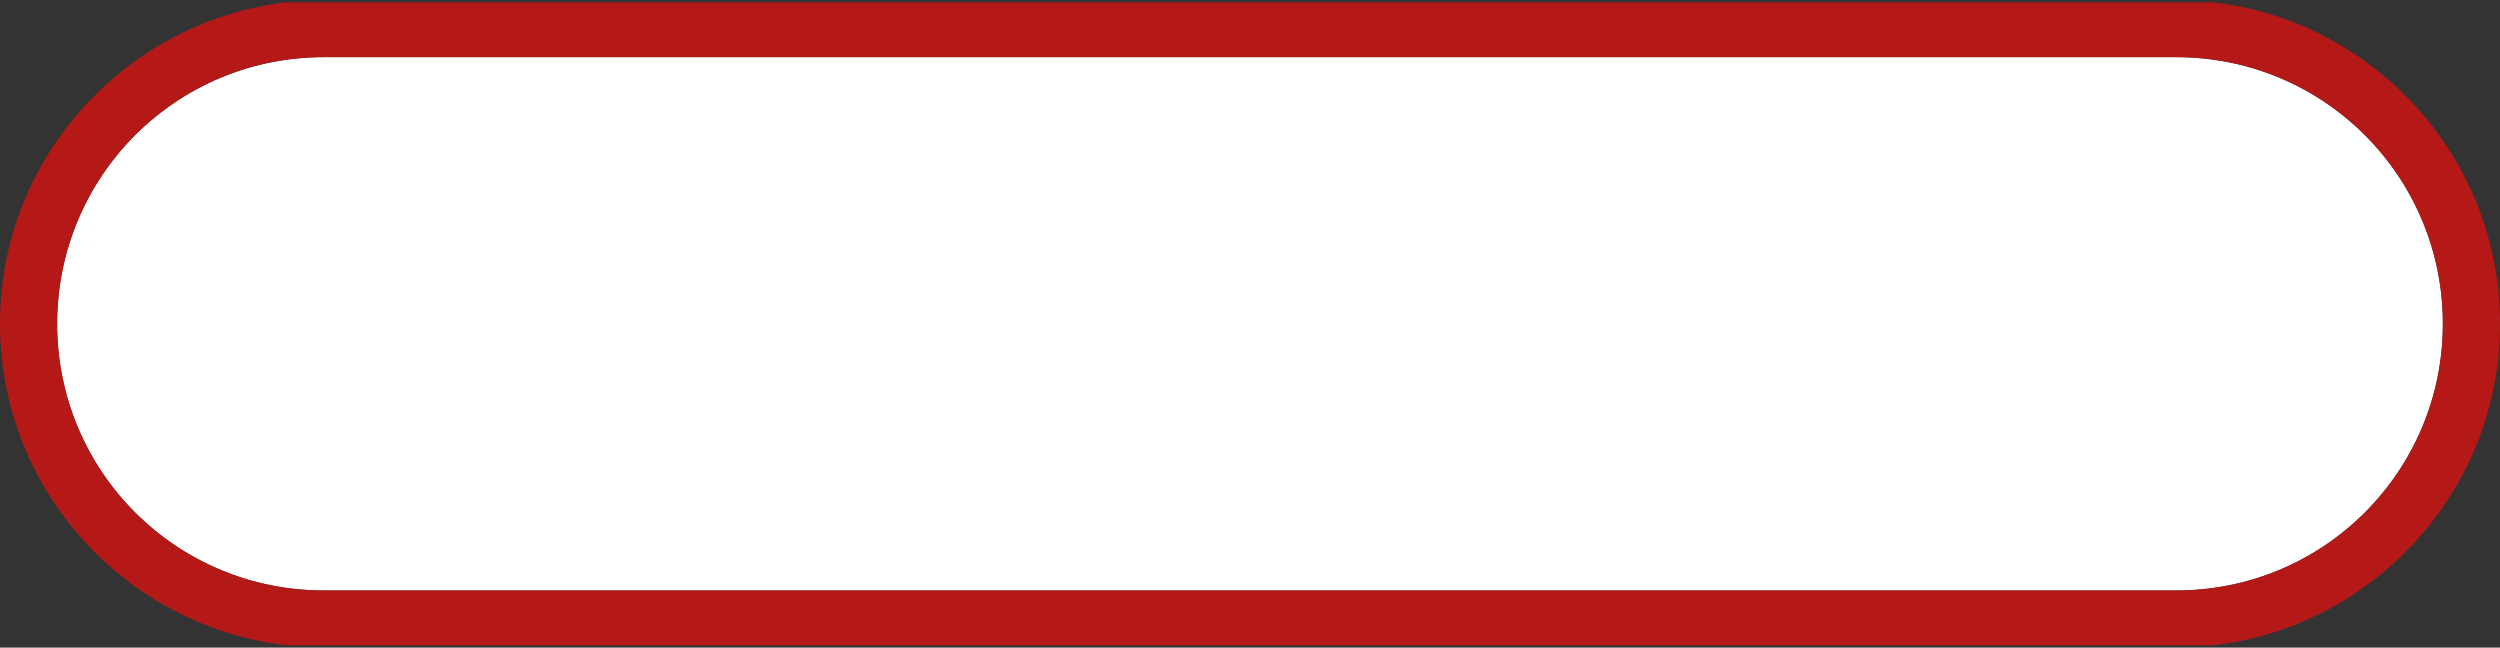
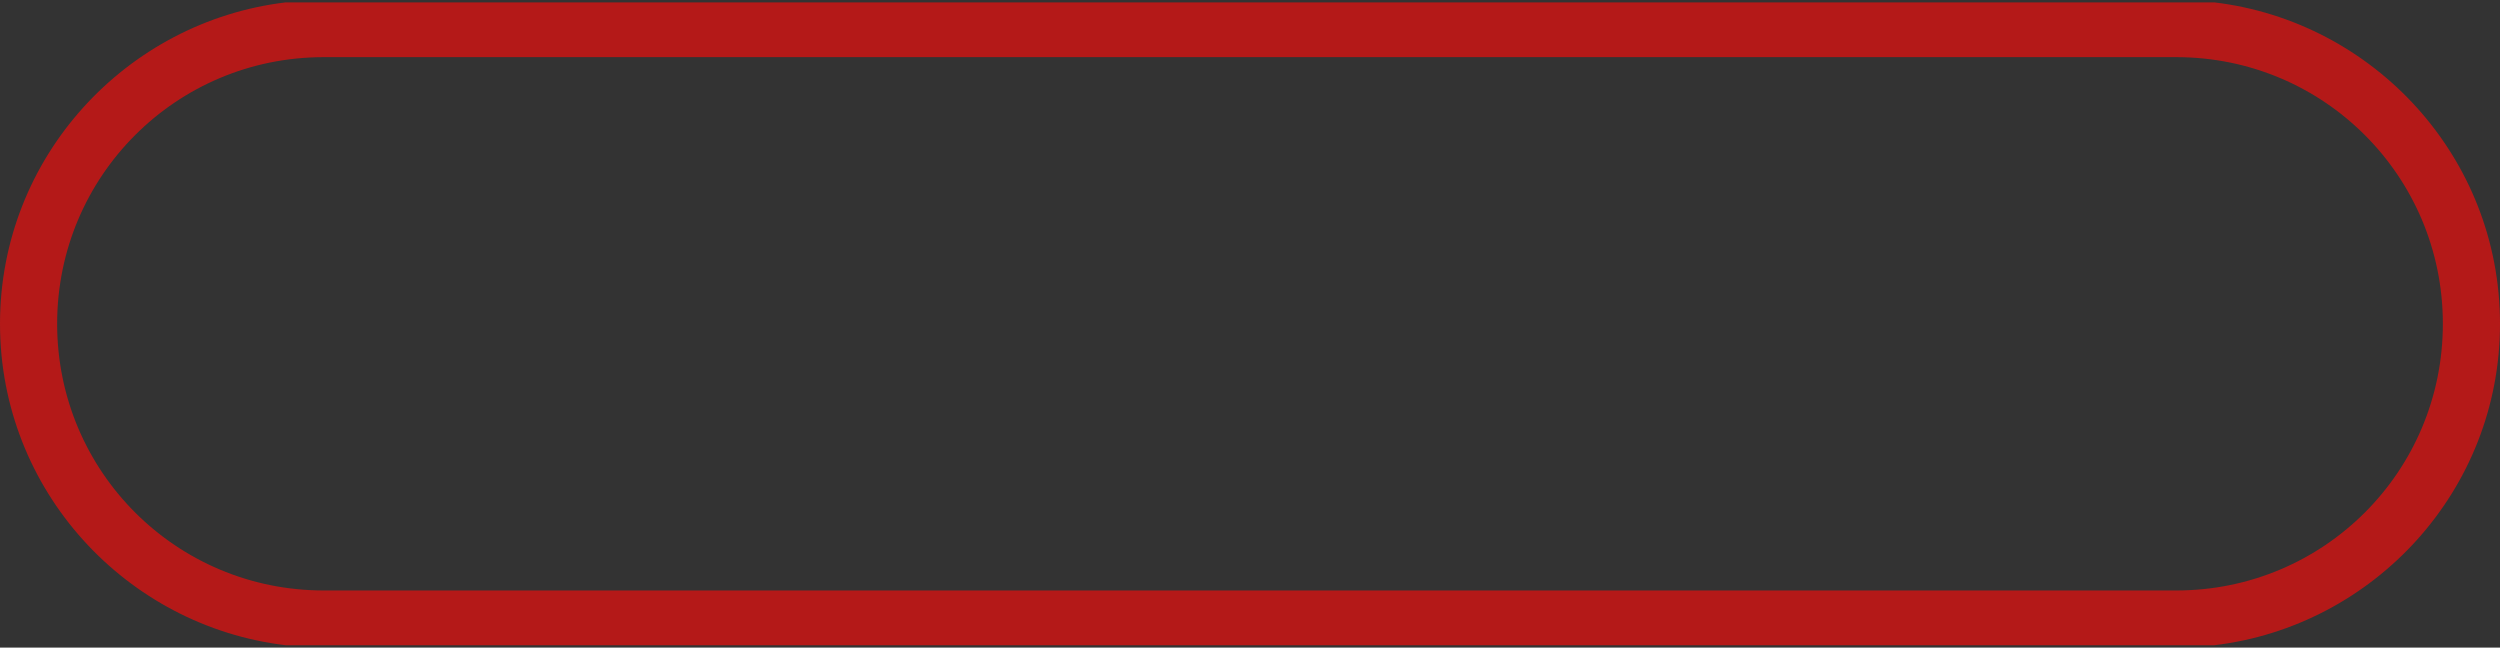
<svg xmlns="http://www.w3.org/2000/svg" viewBox="0 0 105 27.2" xml:space="preserve">
  <rect x="0" y="0" width="105" height="27.2" fill="#333333" stroke="none" />
-   <path d="M102.6 13.6c0-6.2-5-11.2-11.2-11.2H13.6c-6.2 0-11.2 5-11.2 11.2 0 6.2 5 11.2 11.2 11.2h77.8c6.2 0 11.2-5 11.2-11.2z" fill="#fff" />
  <path d="M93 .1H12C5.3.9 0 6.6 0 13.6s5.3 12.7 12 13.5h81c6.7-.8 12-6.5 12-13.5S99.7.9 93 .1zm-1.6 24.7H13.6c-6.2 0-11.2-5-11.2-11.2 0-6.2 5-11.2 11.2-11.2h77.8c6.2 0 11.2 5 11.2 11.2 0 6.2-5 11.2-11.2 11.2z" fill="#b41918" />
</svg>